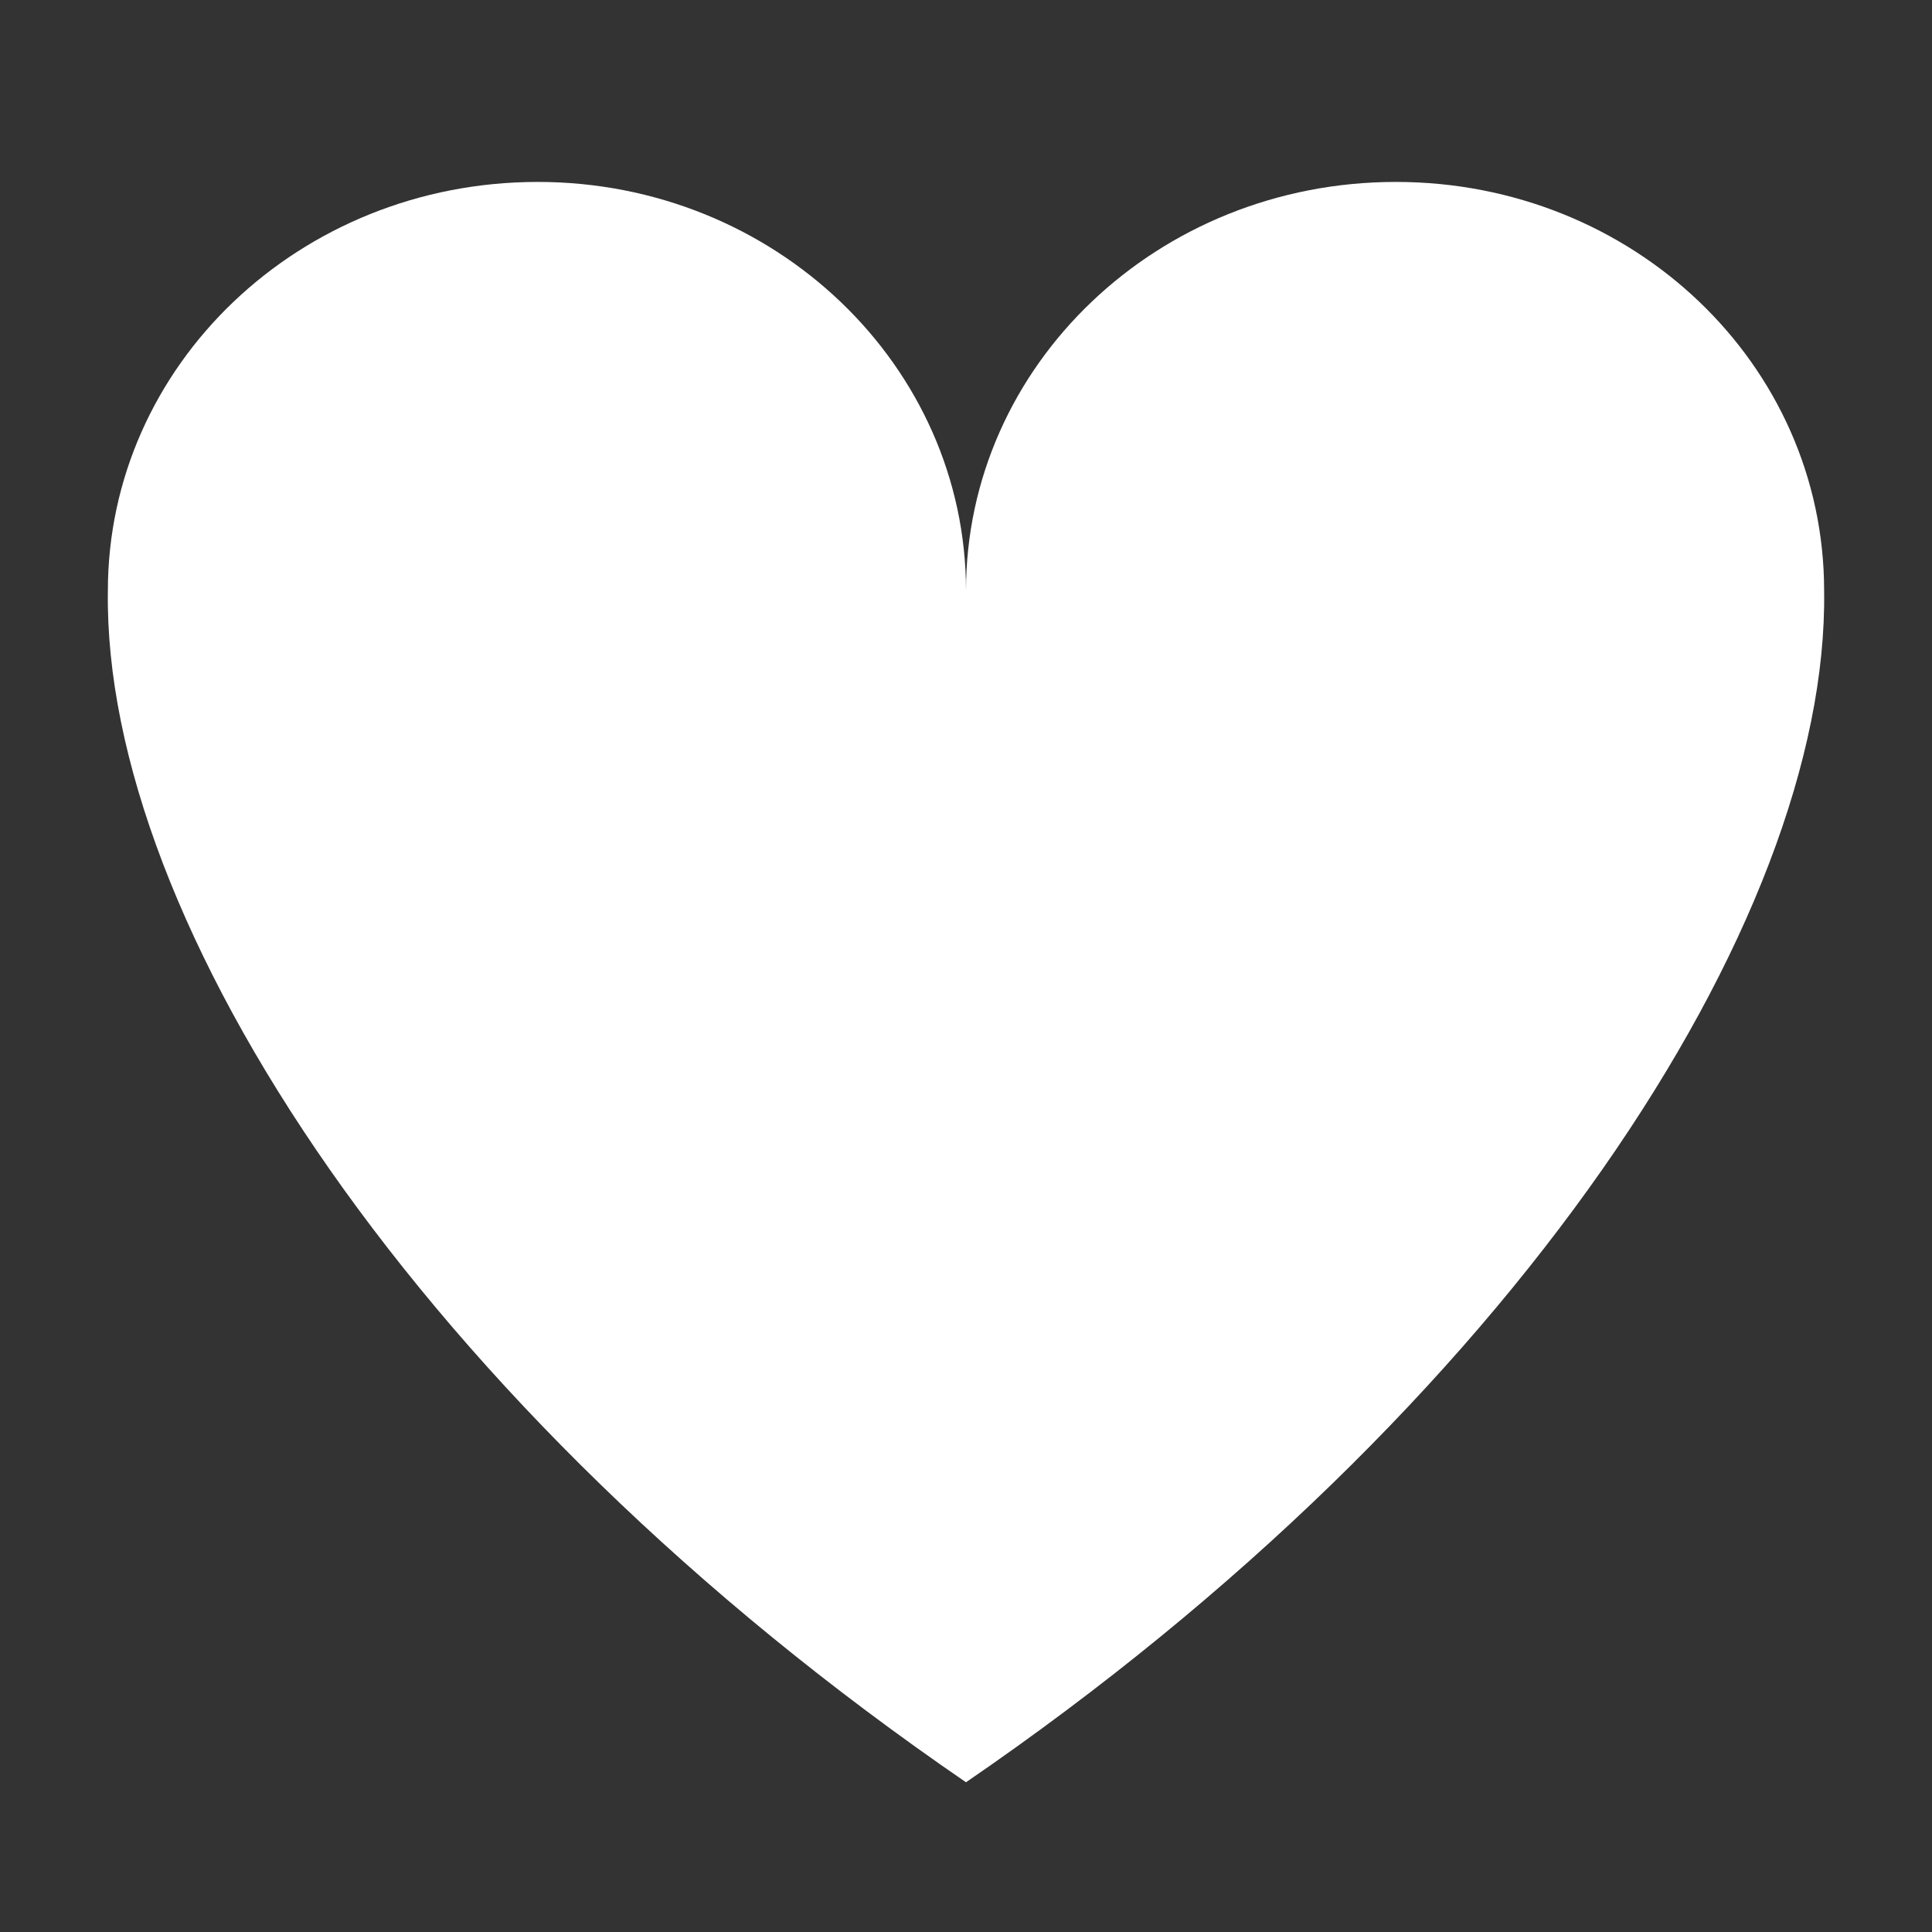
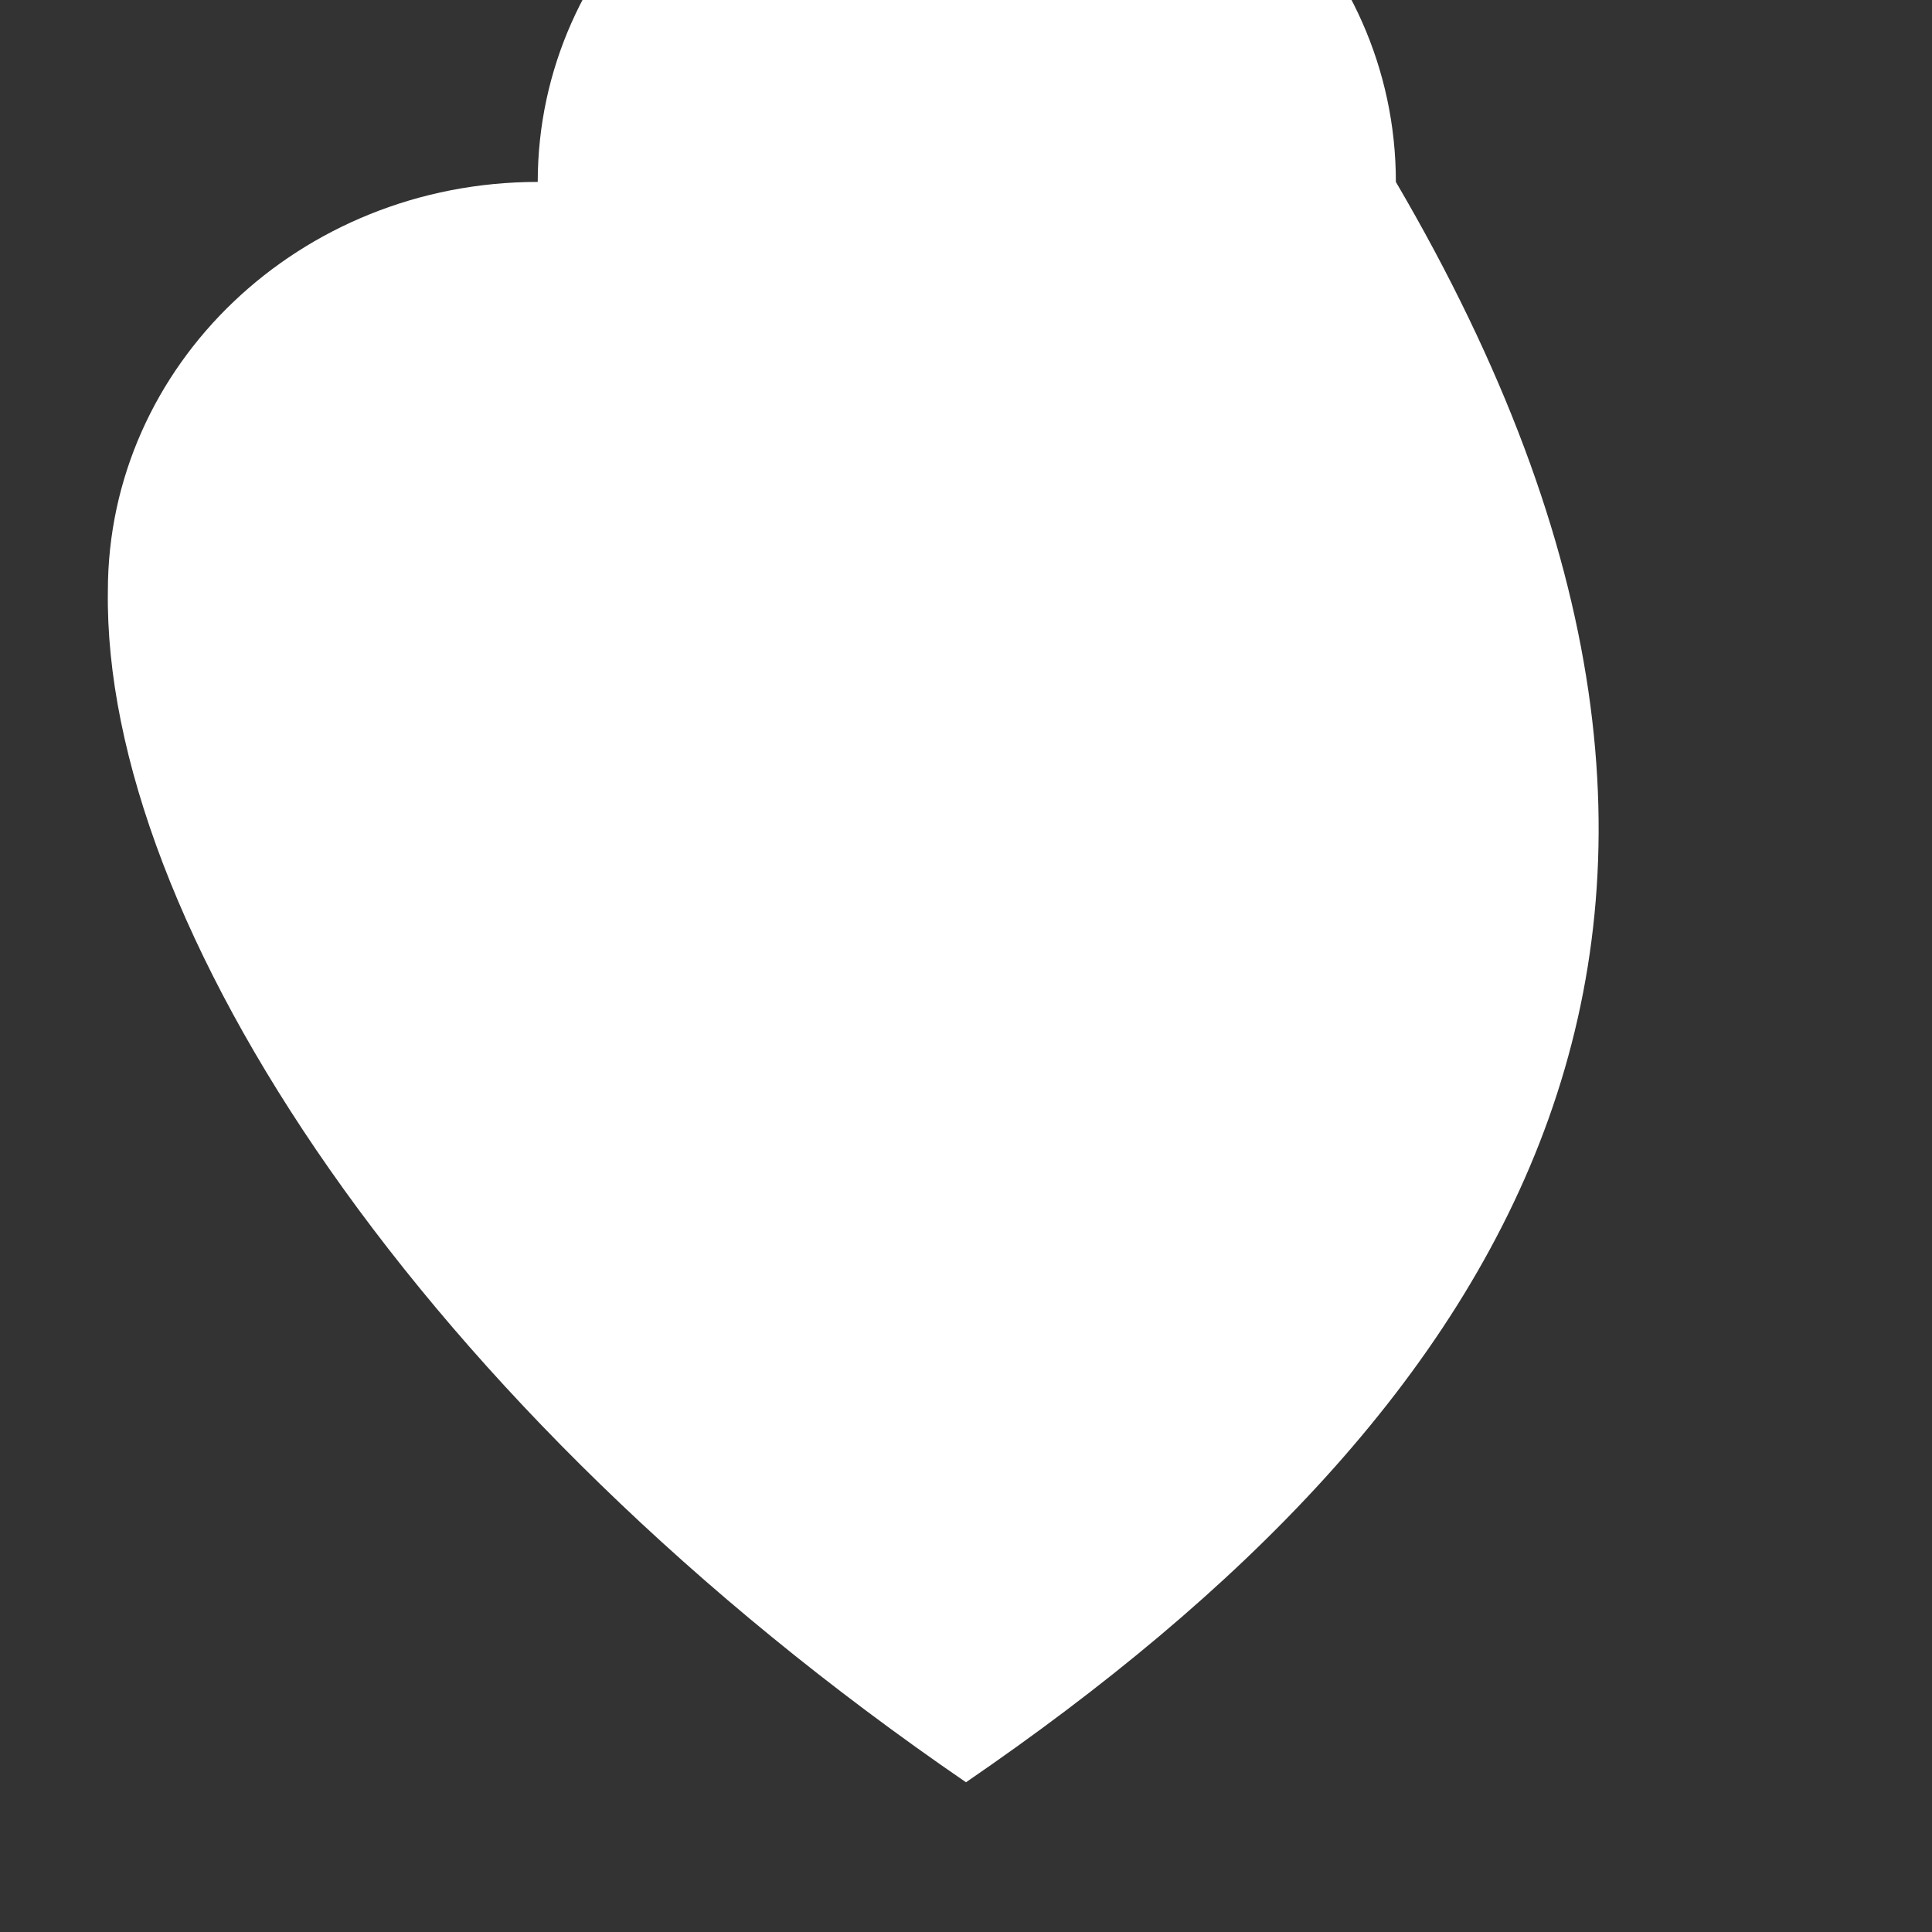
<svg xmlns="http://www.w3.org/2000/svg" version="1.1" id="Layer_1" x="0px" y="0px" viewBox="0 0 120 120" style="enable-background:new 0 0 120 120;" xml:space="preserve">
  <rect x="0" y="0" width="120" height="120" fill="#333333" stroke="none" />
  <style type="text/css">
	.st0{fill:#FFFFFF;}
</style>
-   <path class="st0" d="M60,110.7C26,87.4,6.4,57.2,6.7,36.7c0-14,11.9-25.4,26.7-25.4C48.1,11.3,60,22.7,60,36.7  c0-14,11.9-25.4,26.7-25.4c14.7,0,26.6,11.3,26.6,25.4C113.6,57.2,94,87.4,60,110.7z" />
+   <path class="st0" d="M60,110.7C26,87.4,6.4,57.2,6.7,36.7c0-14,11.9-25.4,26.7-25.4c0-14,11.9-25.4,26.7-25.4c14.7,0,26.6,11.3,26.6,25.4C113.6,57.2,94,87.4,60,110.7z" />
</svg>